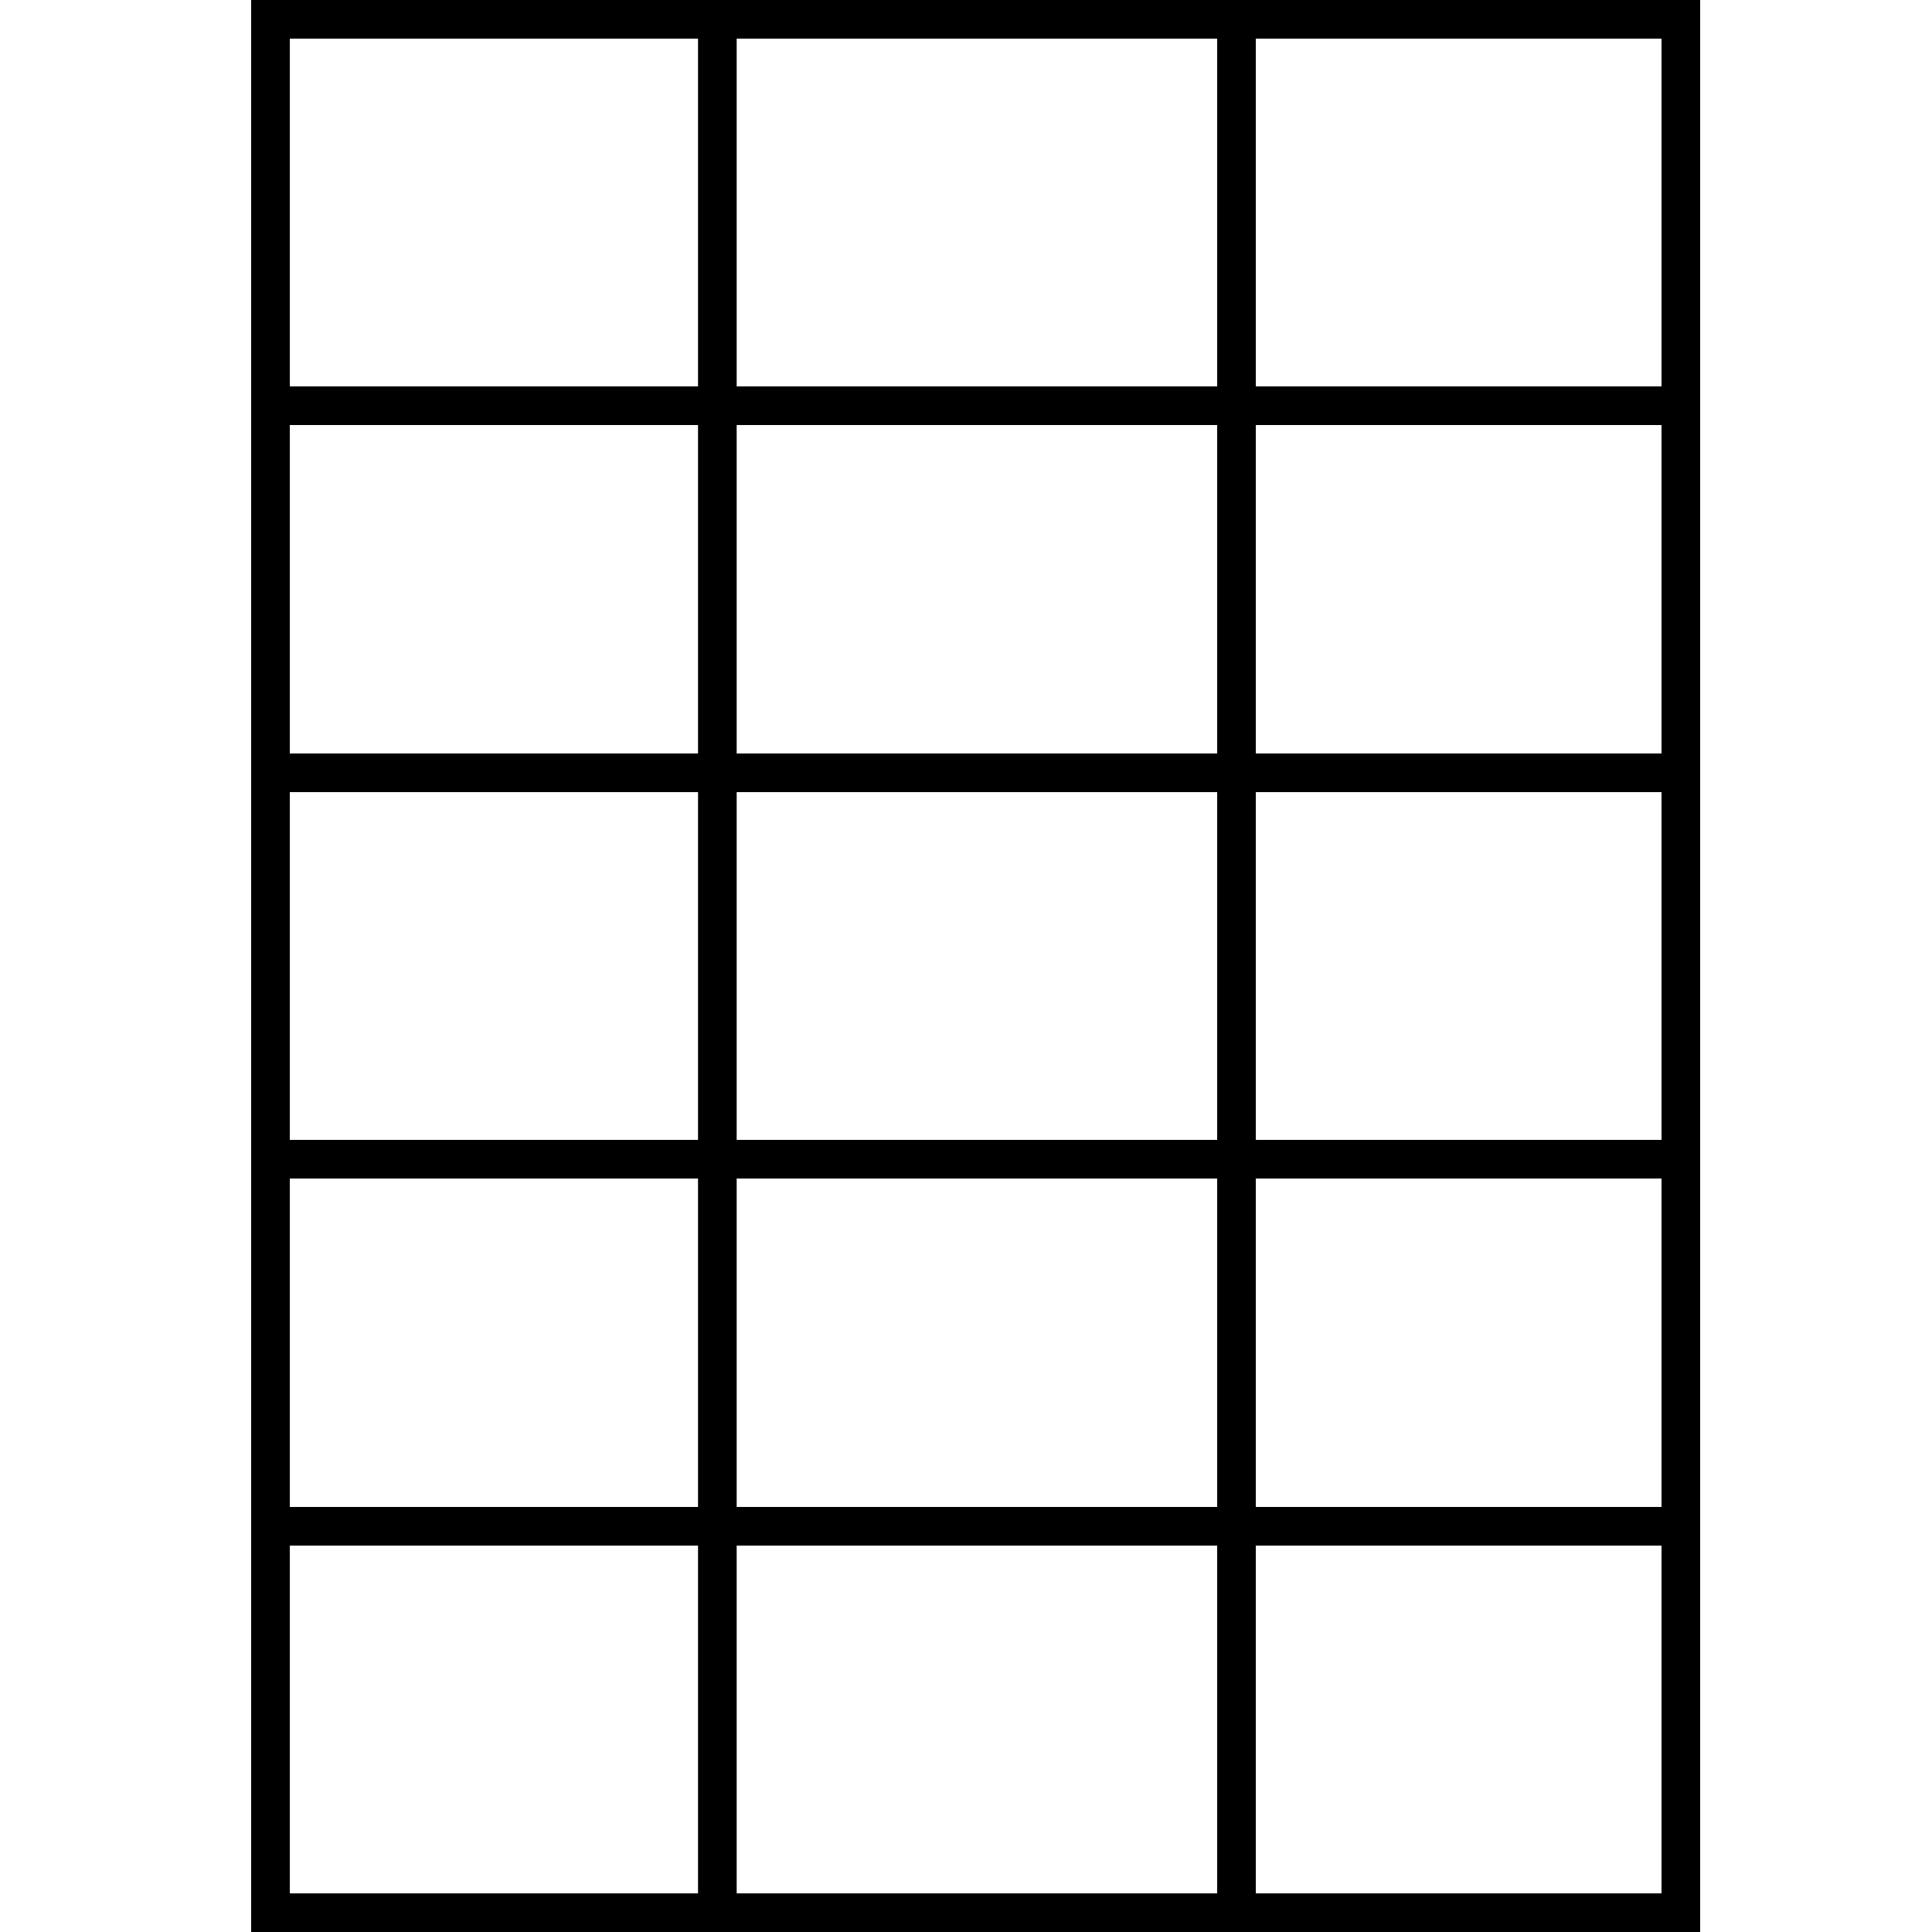
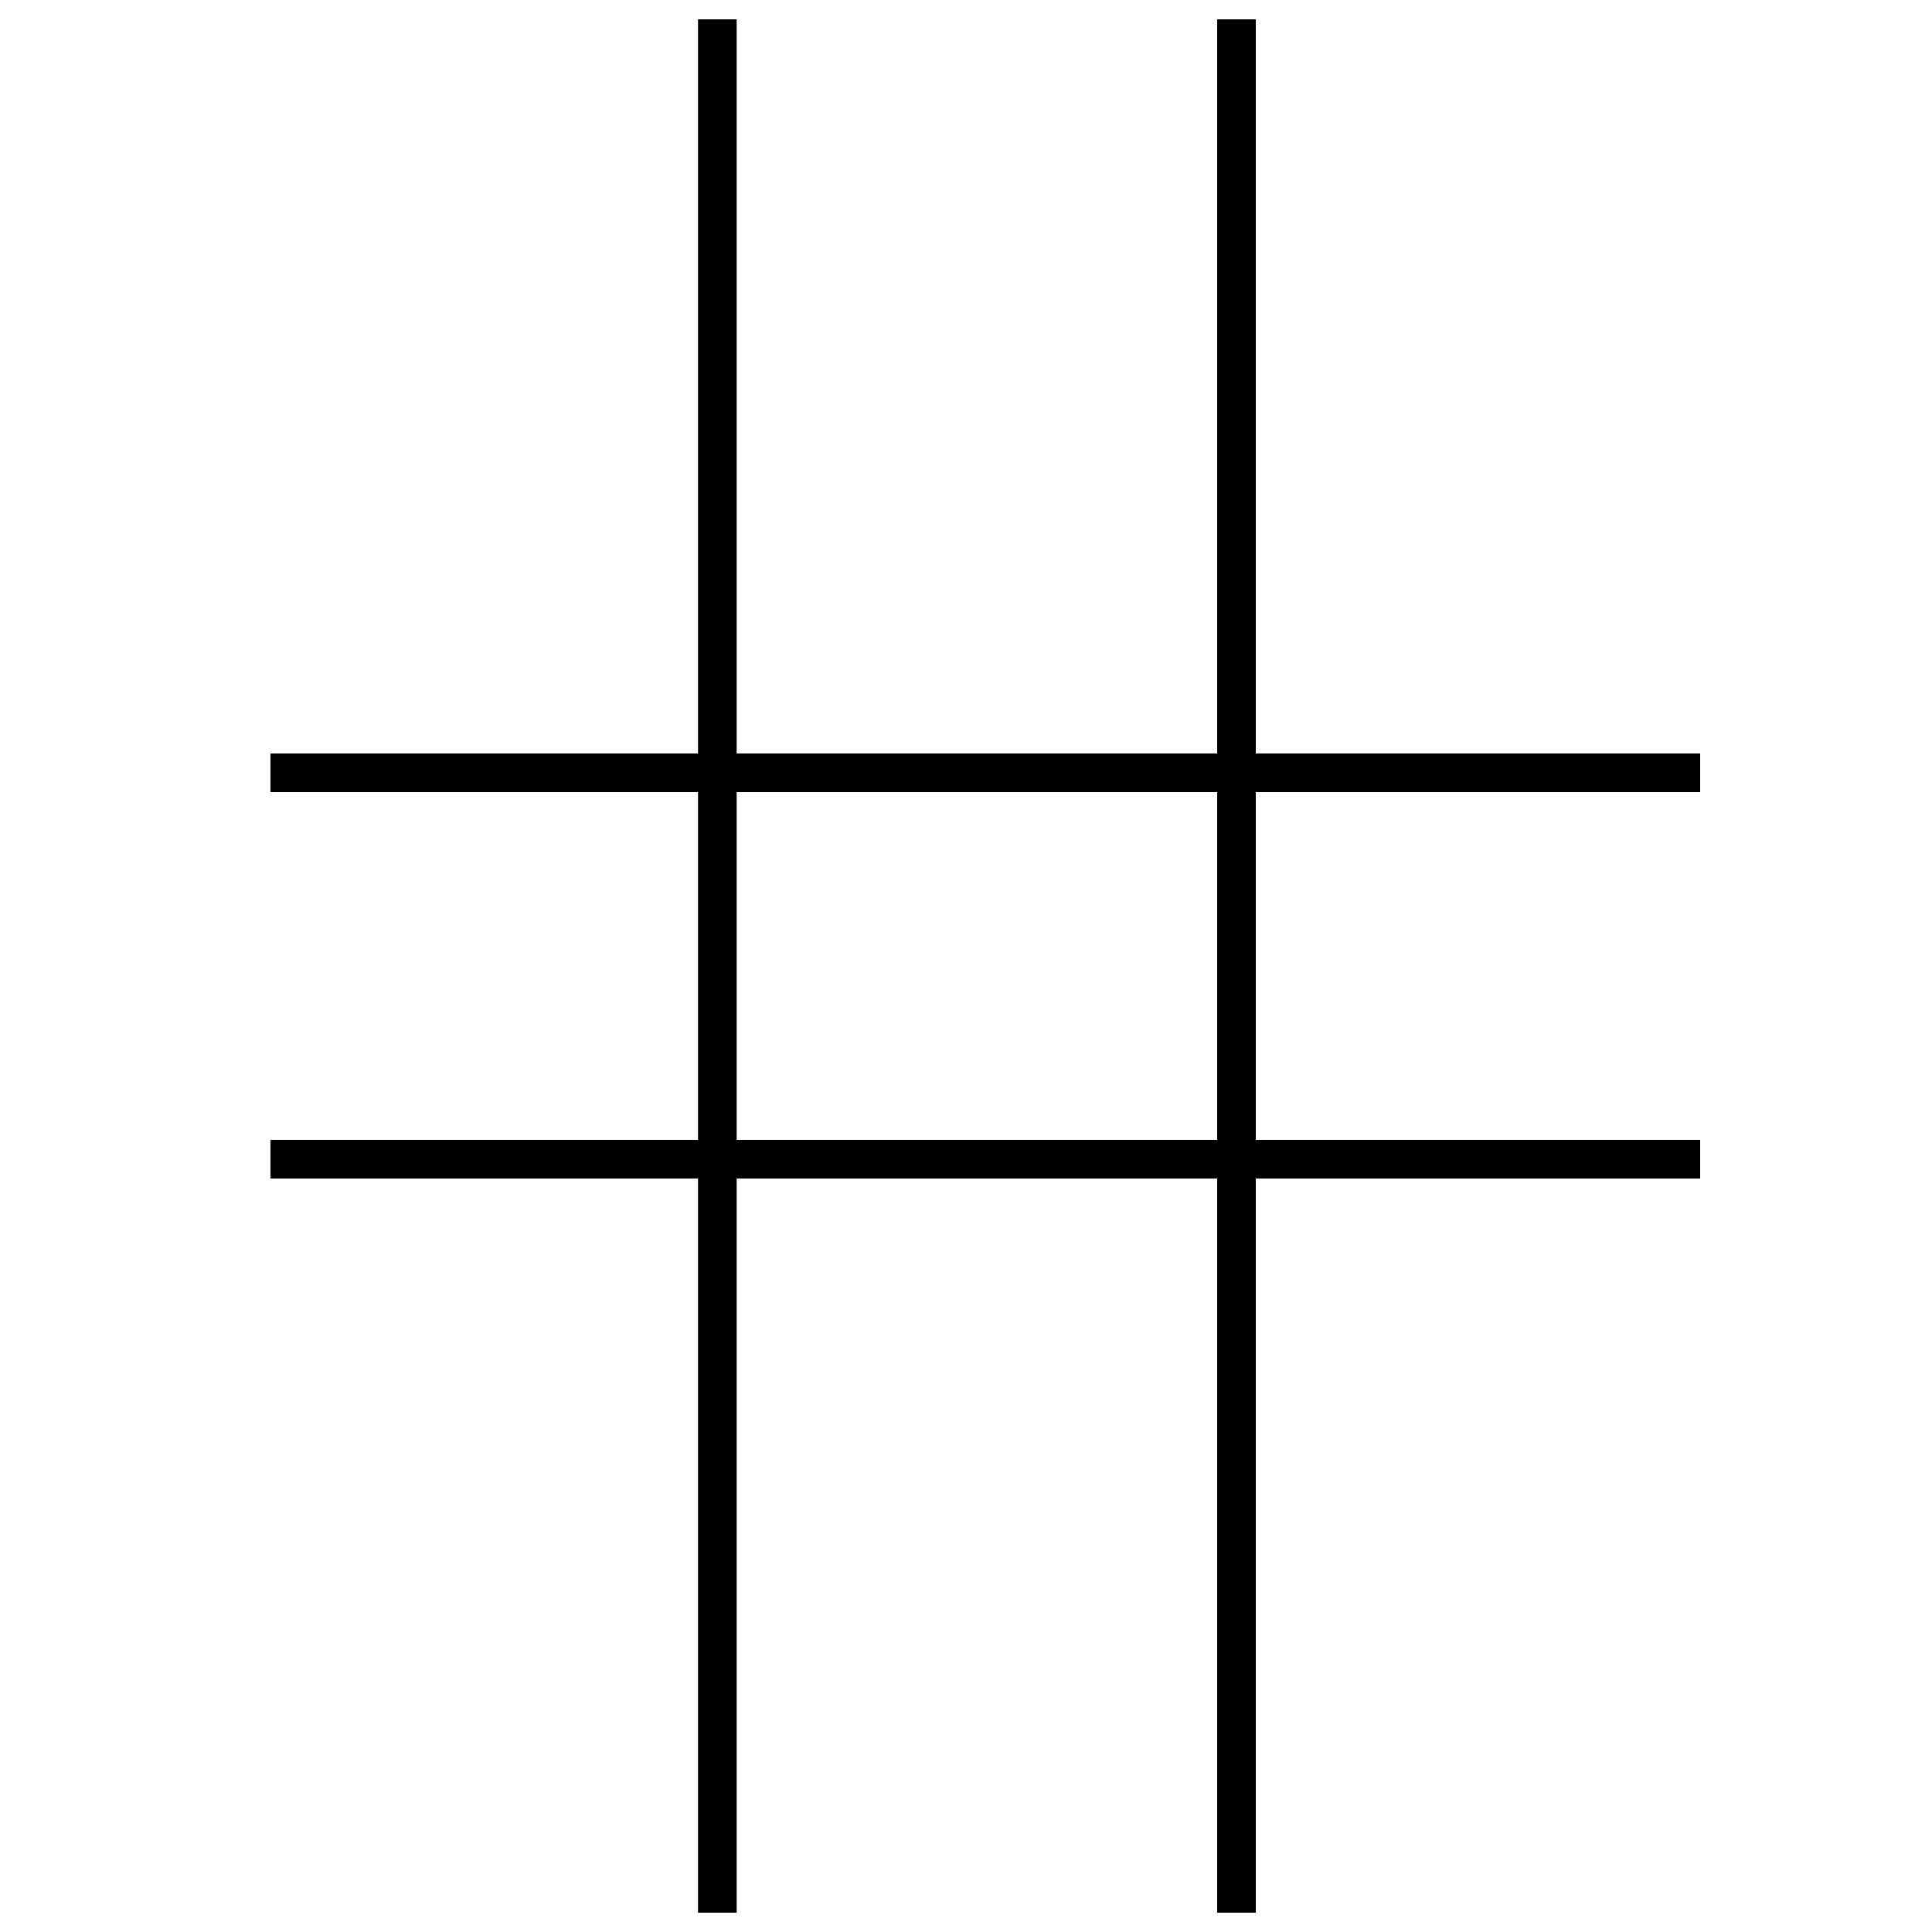
<svg xmlns="http://www.w3.org/2000/svg" width="100" height="100" viewBox="0 0 100 100" preserveAspectRatio="xMidYMid meet">
-   <path fill="#000000" d="M86,2v96H15V2H86 M88,0H13v100h75V0L88,0z" />
  <rect fill="#000000" x="36.13" y="1" width="2" height="98" />
  <rect fill="#000000" x="63" y="1" width="2" height="98" />
-   <rect fill="#000000" x="14" y="20" width="74" height="2" />
  <rect fill="#000000" x="14" y="39" width="74" height="2" />
  <rect fill="#000000" x="14" y="59" width="74" height="2" />
-   <rect fill="#000000" x="14" y="78" width="74" height="2" />
</svg>